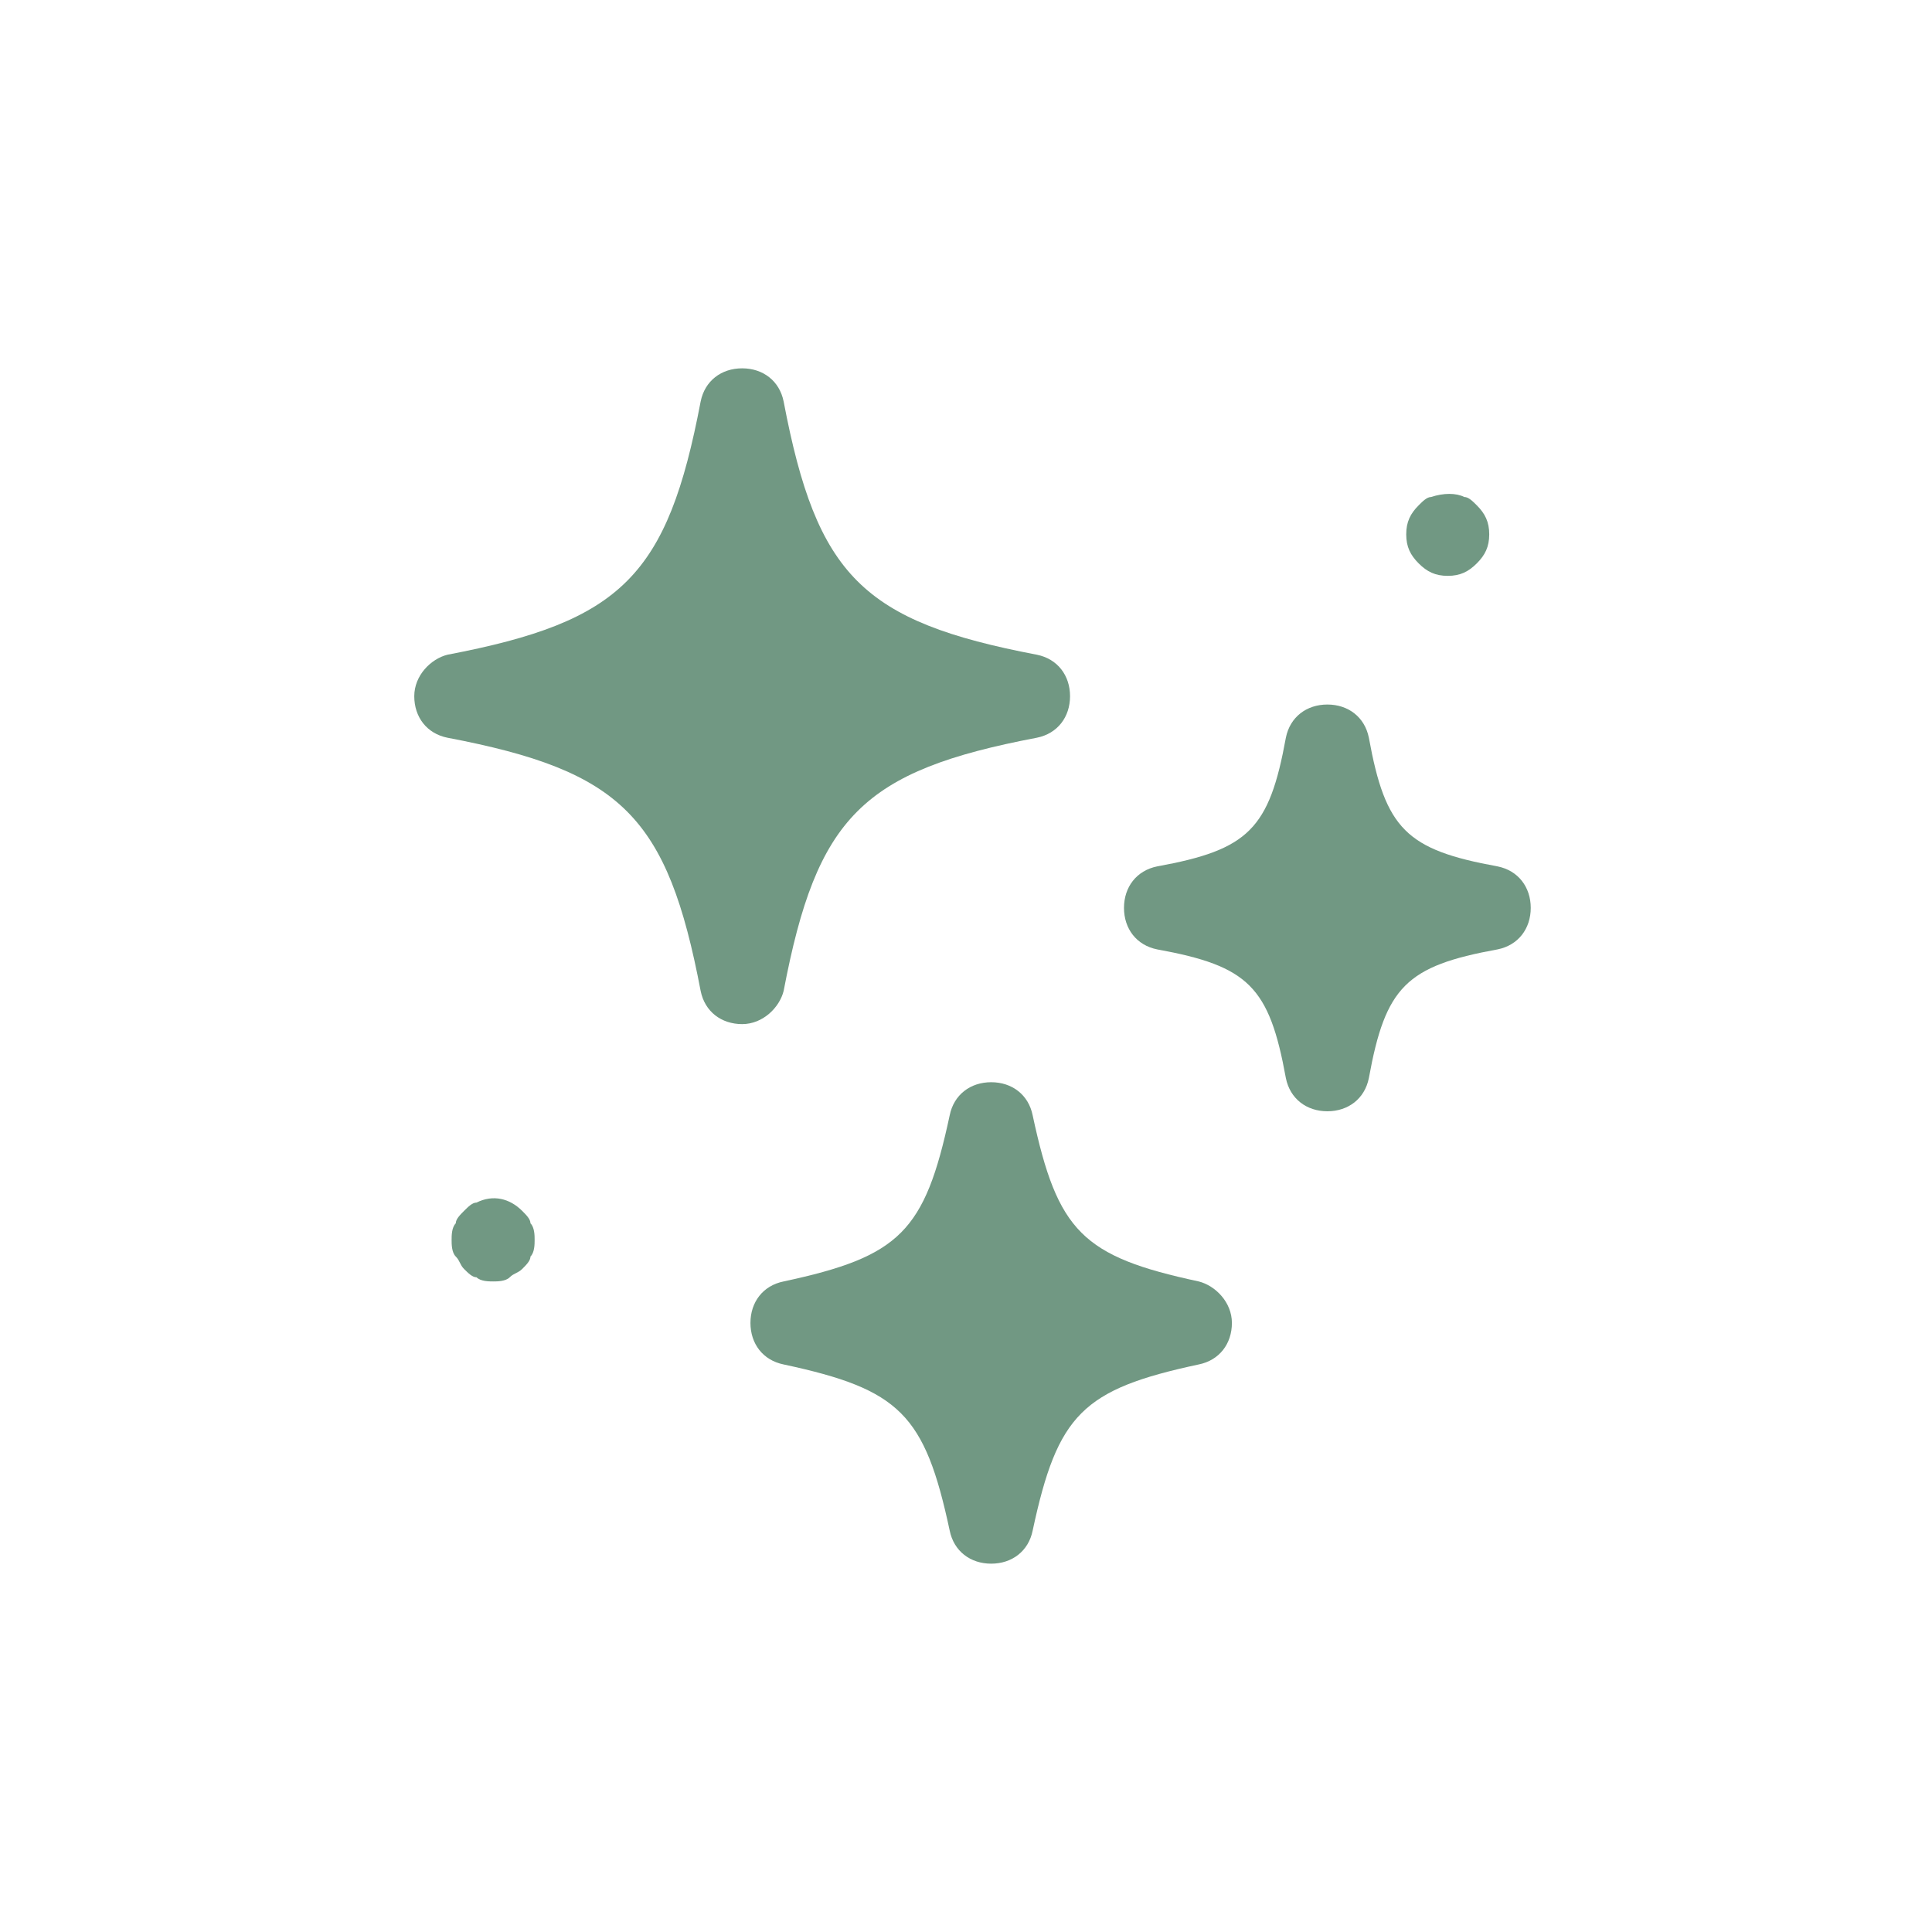
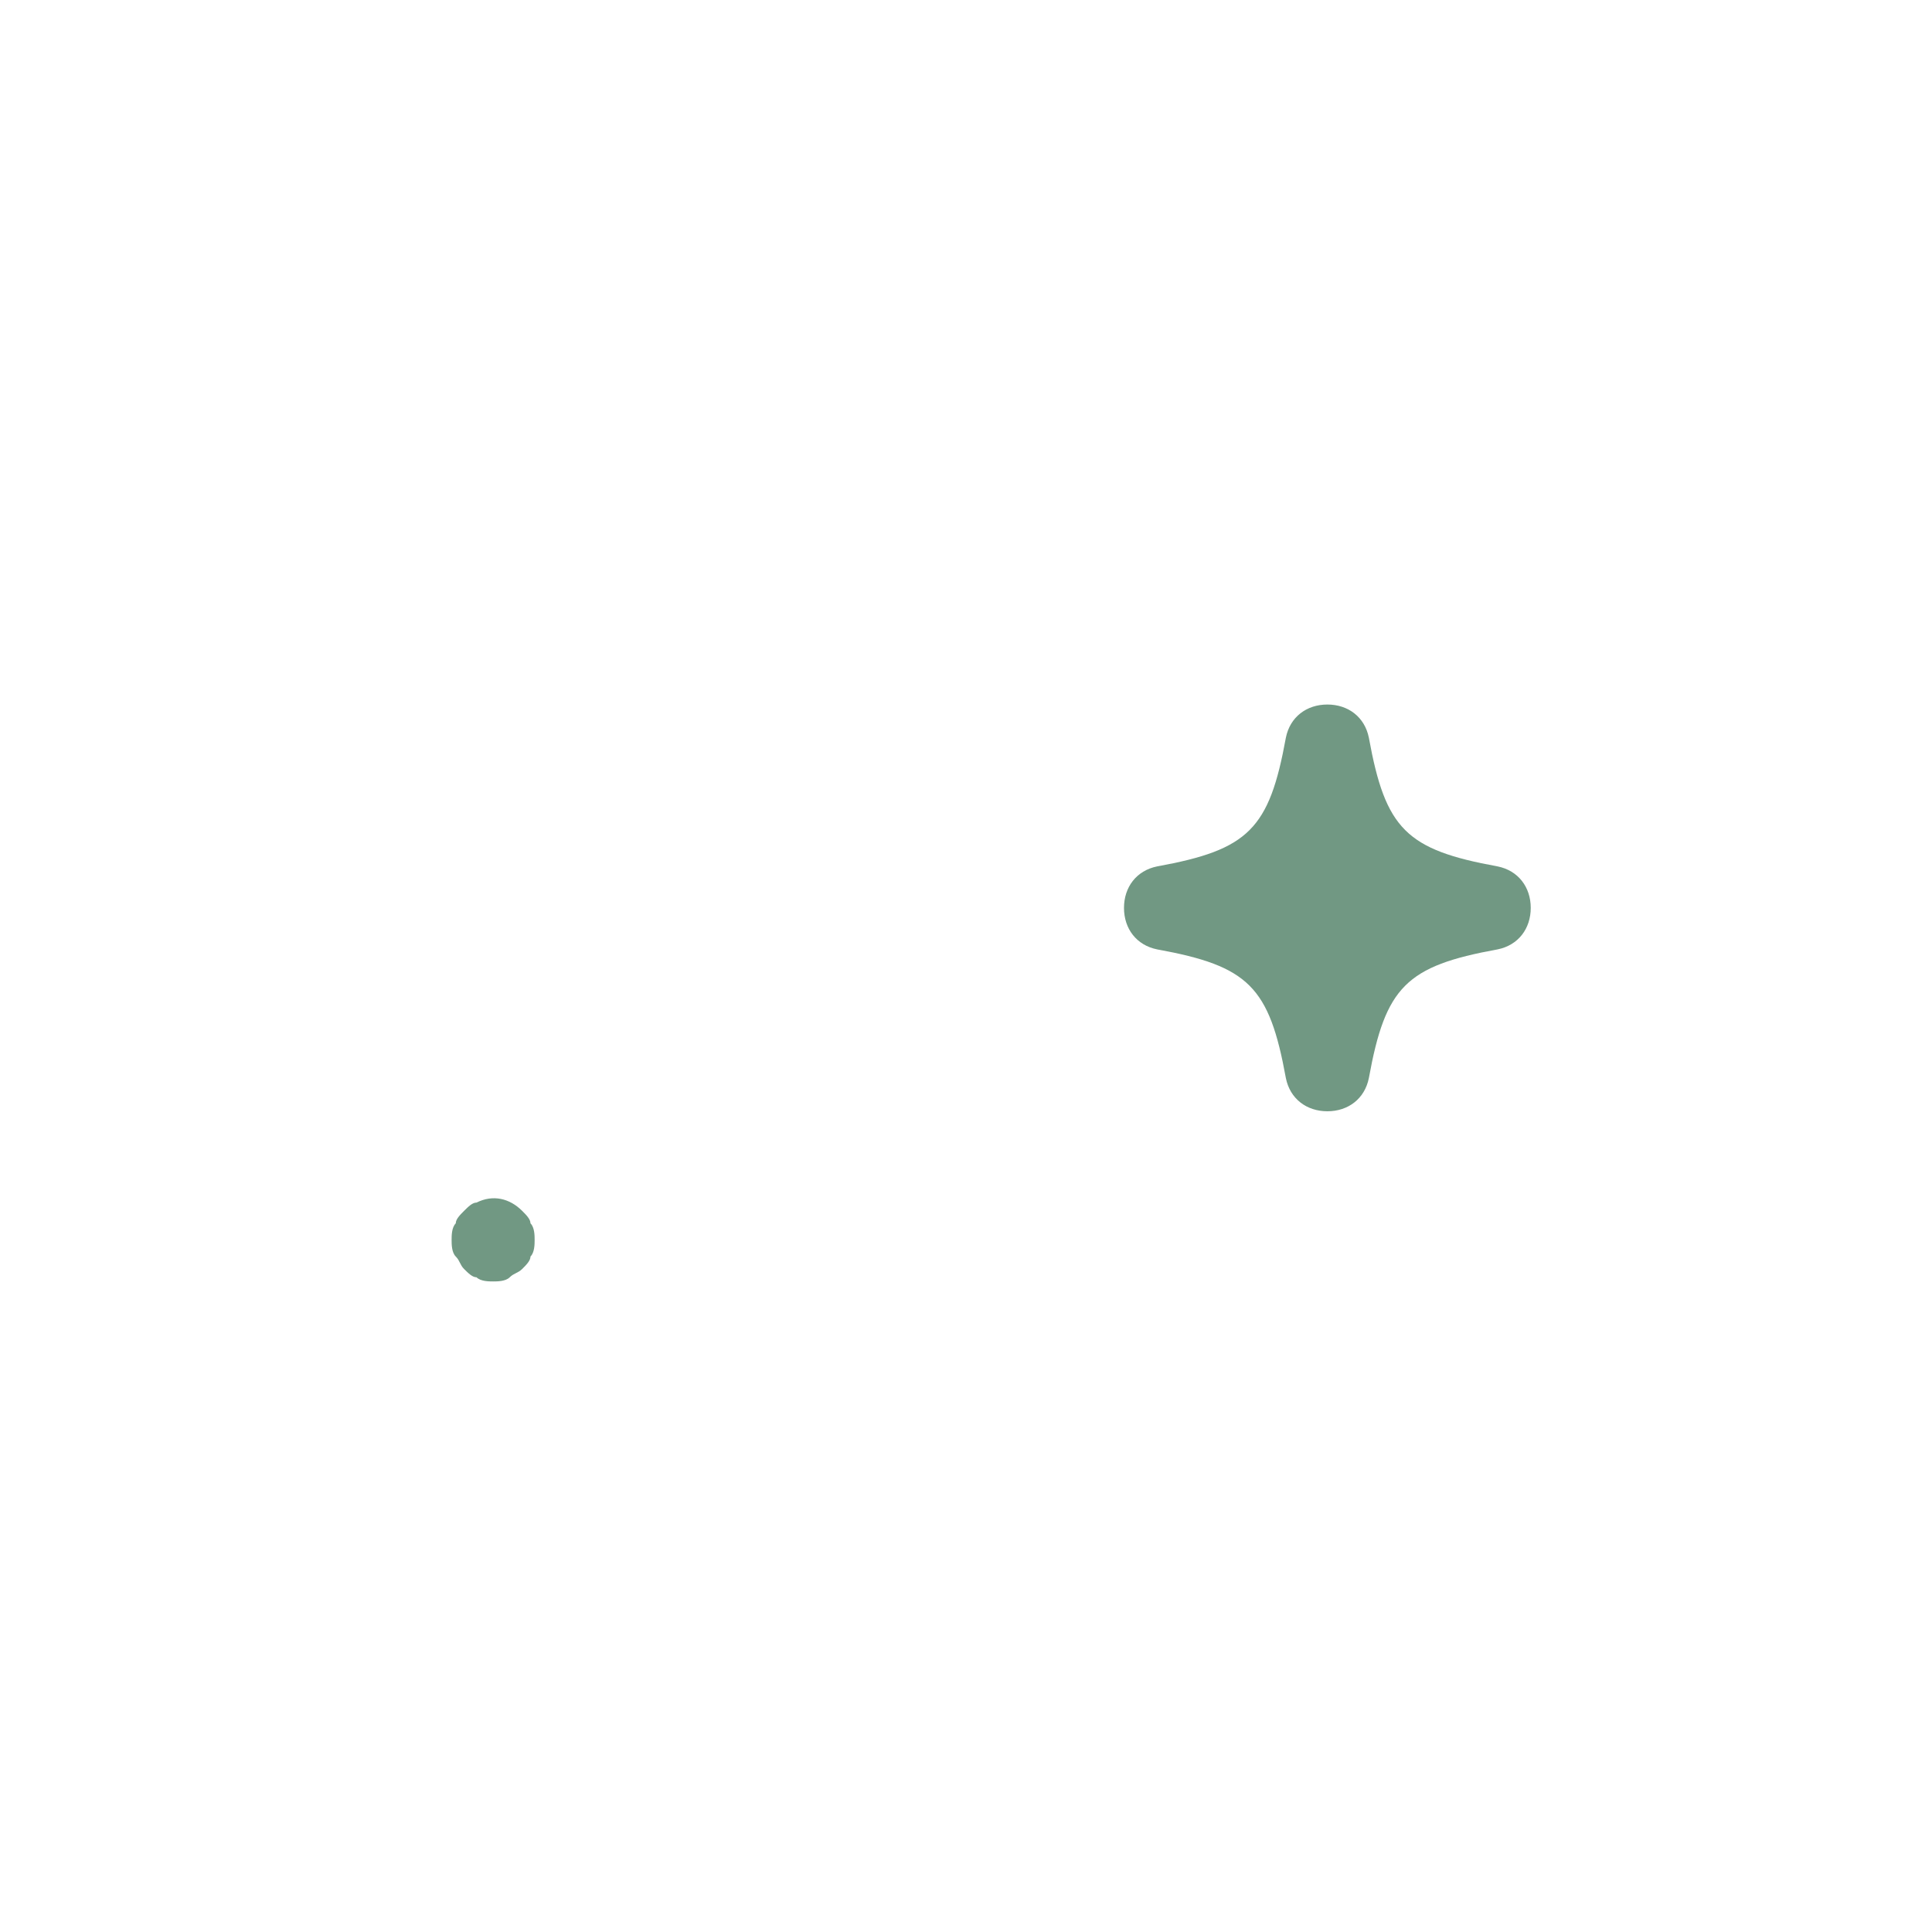
<svg xmlns="http://www.w3.org/2000/svg" width="130" height="130" viewBox="0 0 130 130" fill="none">
-   <path d="M52.73 66.676C54.965 54.946 58.037 51.874 69.766 49.64C71.163 49.361 72.001 48.243 72.001 46.847C72.001 45.451 71.163 44.334 69.766 44.054C58.037 41.82 54.965 38.748 52.73 27.019C52.451 25.622 51.334 24.784 49.938 24.784C48.541 24.784 47.424 25.622 47.145 27.019C44.911 38.748 41.839 41.82 30.109 44.054C28.992 44.334 27.875 45.451 27.875 46.847C27.875 48.243 28.713 49.361 30.109 49.64C41.839 51.874 44.911 54.946 47.145 66.676C47.424 68.072 48.541 68.91 49.938 68.91C51.334 68.91 52.451 67.793 52.73 66.676V66.676Z" fill="#719883" />
-   <path d="M80.658 86.225C72.838 84.549 71.163 82.874 69.487 75.054C69.208 73.658 68.091 72.82 66.694 72.82C65.298 72.82 64.181 73.658 63.901 75.054C62.226 82.874 60.55 84.549 52.73 86.225C51.334 86.504 50.496 87.621 50.496 89.018C50.496 90.414 51.334 91.531 52.73 91.811C60.55 93.486 62.226 95.162 63.901 102.982C64.181 104.378 65.298 105.216 66.694 105.216C68.091 105.216 69.208 104.378 69.487 102.982C71.163 95.162 72.838 93.486 80.658 91.811C82.054 91.531 82.892 90.414 82.892 89.018C82.892 87.621 81.775 86.504 80.658 86.225Z" fill="#719883" />
  <path d="M100.766 58.297C94.622 57.18 93.225 55.784 92.108 49.64C91.829 48.244 90.712 47.406 89.316 47.406C87.919 47.406 86.802 48.244 86.523 49.64C85.406 55.784 84.009 57.18 77.865 58.297C76.469 58.577 75.631 59.694 75.631 61.09C75.631 62.487 76.469 63.604 77.865 63.883C84.009 65 85.406 66.397 86.523 72.54C86.802 73.937 87.919 74.775 89.316 74.775C90.712 74.775 91.829 73.937 92.108 72.54C93.225 66.397 94.622 65 100.766 63.883C102.162 63.604 103 62.487 103 61.09C103 59.694 102.162 58.577 100.766 58.297Z" fill="#719883" />
  <path d="M35.136 81.477C34.298 80.639 33.181 80.36 32.064 80.919C31.785 80.919 31.506 81.198 31.226 81.477C30.947 81.757 30.668 82.036 30.668 82.315C30.388 82.594 30.388 83.153 30.388 83.432C30.388 83.712 30.388 84.27 30.668 84.549C30.947 84.829 30.947 85.108 31.226 85.387C31.506 85.666 31.785 85.946 32.064 85.946C32.343 86.225 32.902 86.225 33.181 86.225C33.461 86.225 34.019 86.225 34.298 85.946C34.578 85.666 34.857 85.666 35.136 85.387C35.415 85.108 35.695 84.829 35.695 84.549C35.974 84.27 35.974 83.712 35.974 83.432C35.974 83.153 35.974 82.594 35.695 82.315C35.695 82.036 35.415 81.757 35.136 81.477Z" fill="#719883" />
-   <path d="M97.415 38.748C98.252 38.748 98.811 38.469 99.369 37.91C99.928 37.352 100.207 36.793 100.207 35.955C100.207 35.117 99.928 34.559 99.369 34C99.09 33.721 98.811 33.442 98.532 33.442C97.973 33.163 97.135 33.163 96.297 33.442C96.018 33.442 95.739 33.721 95.46 34C94.901 34.559 94.622 35.117 94.622 35.955C94.622 36.793 94.901 37.352 95.46 37.91C96.018 38.469 96.577 38.748 97.415 38.748V38.748Z" fill="#719883" />
</svg>